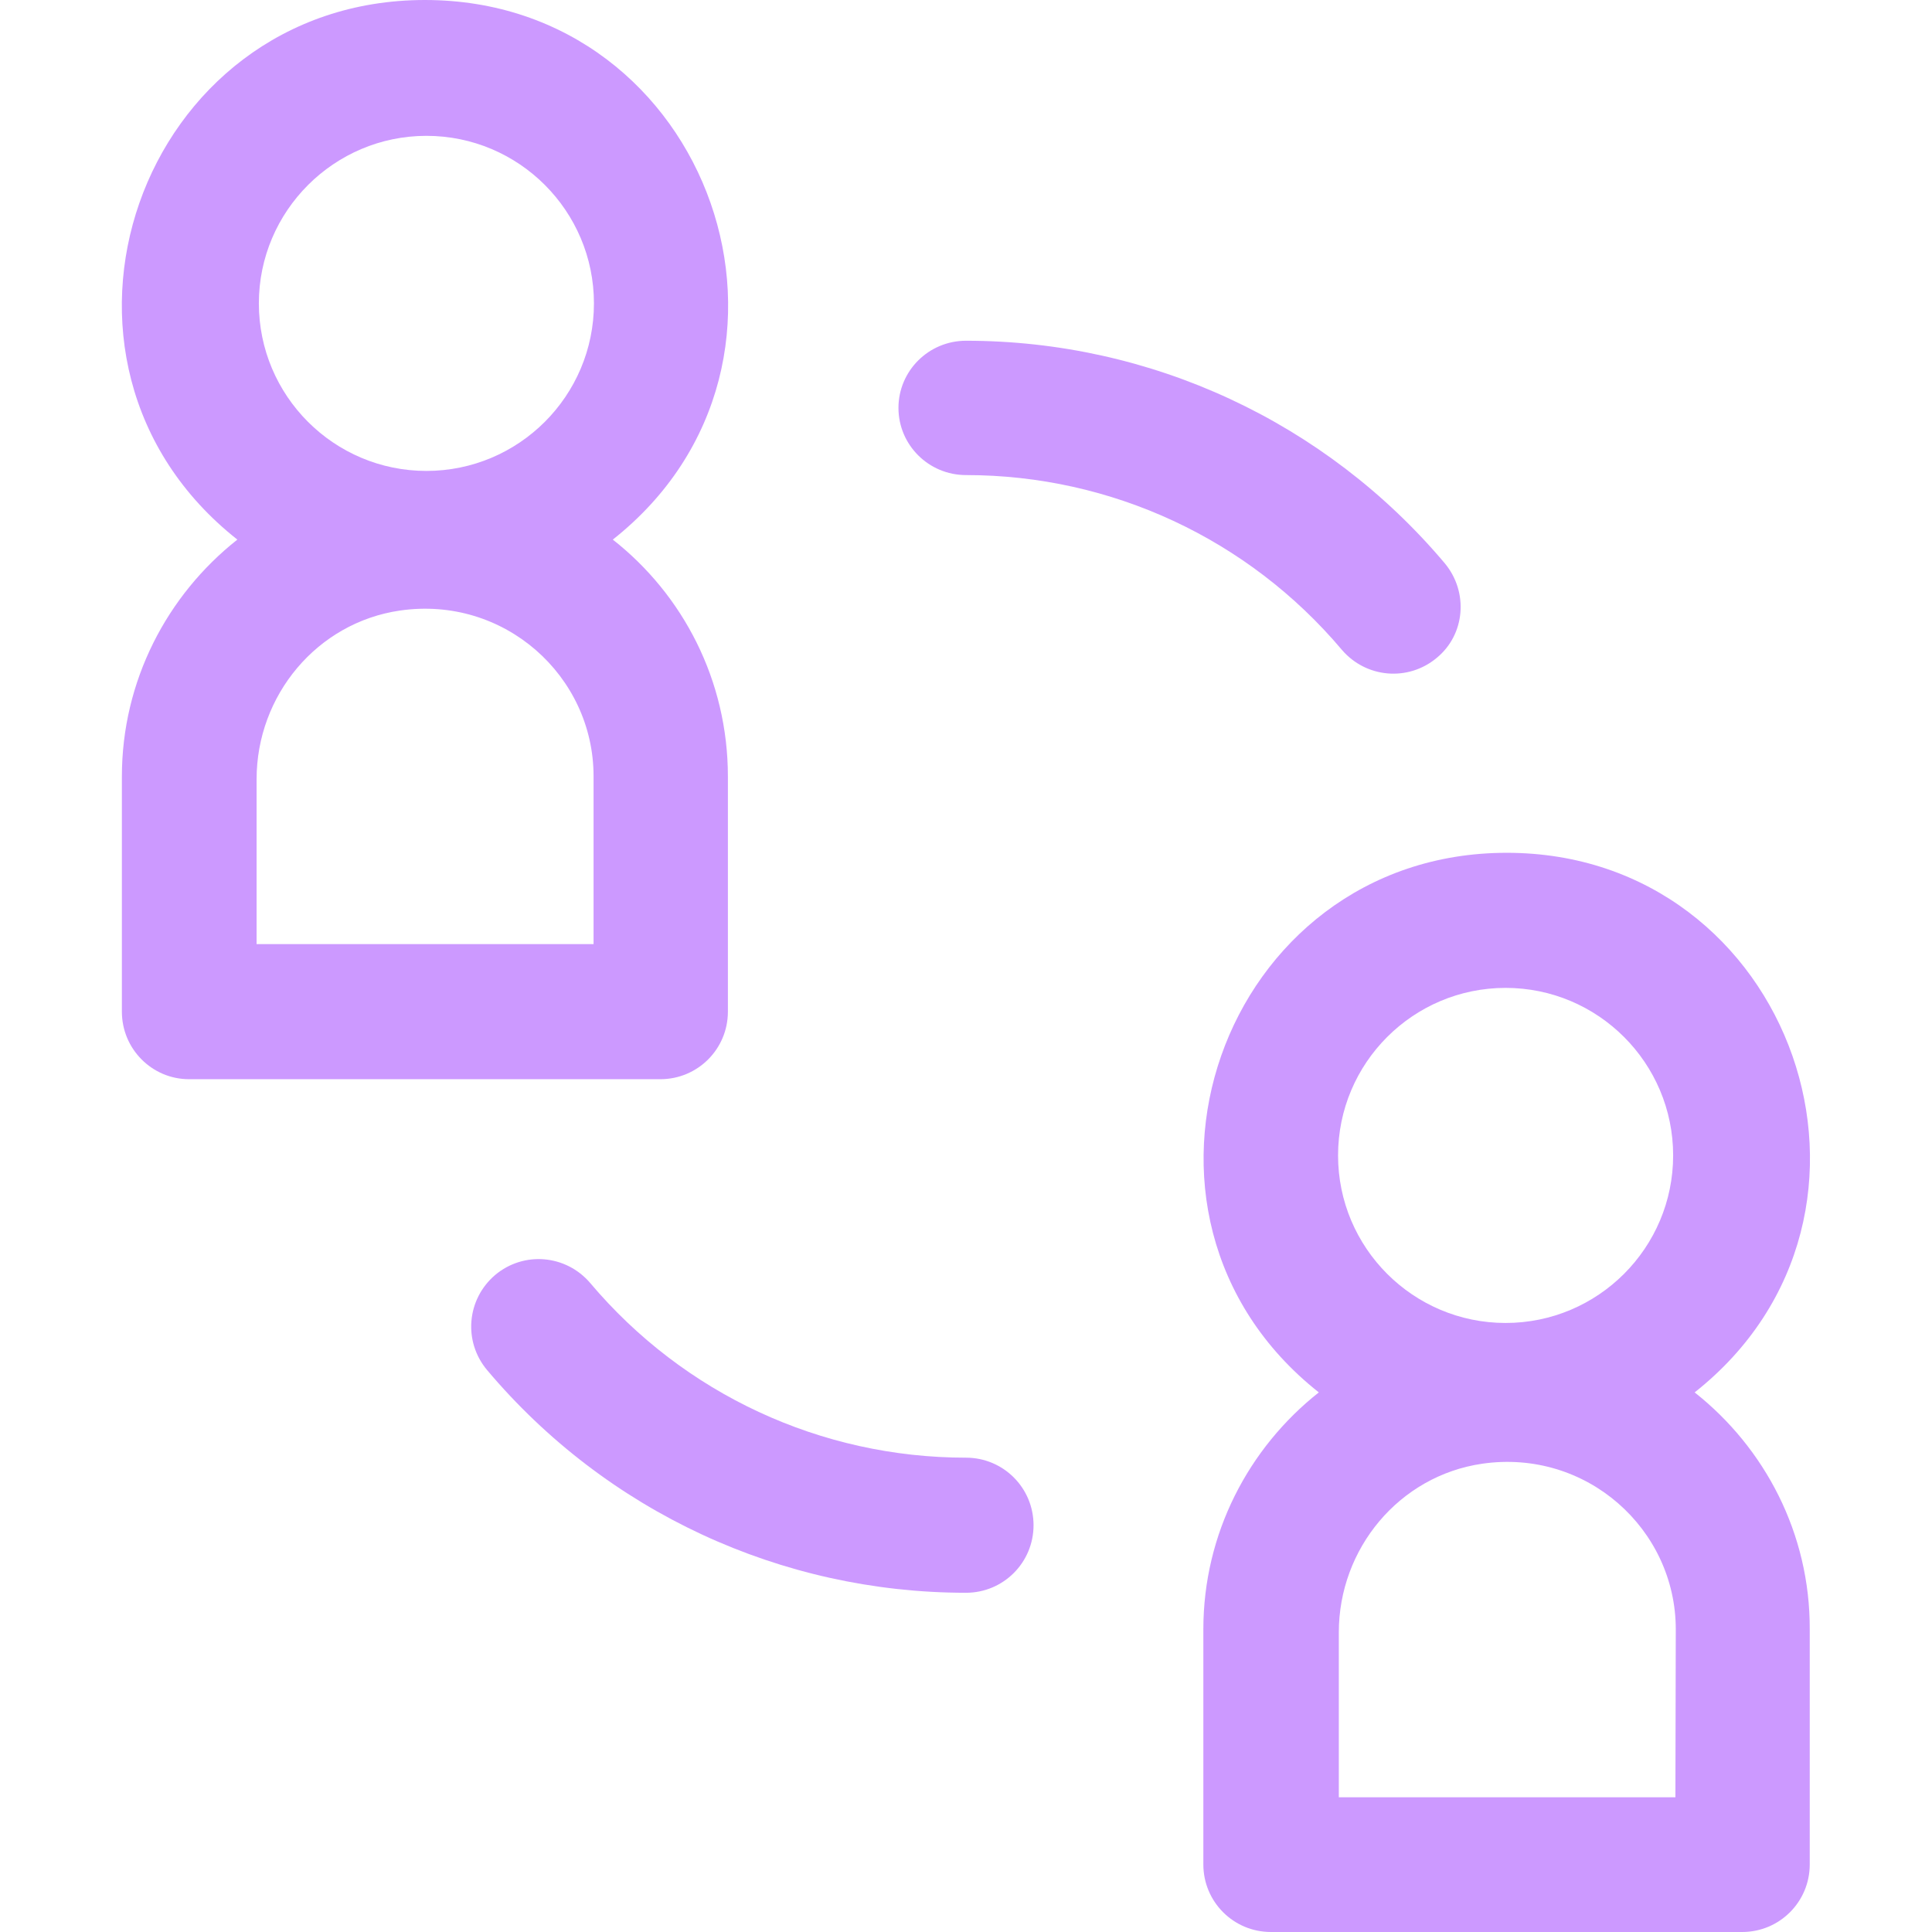
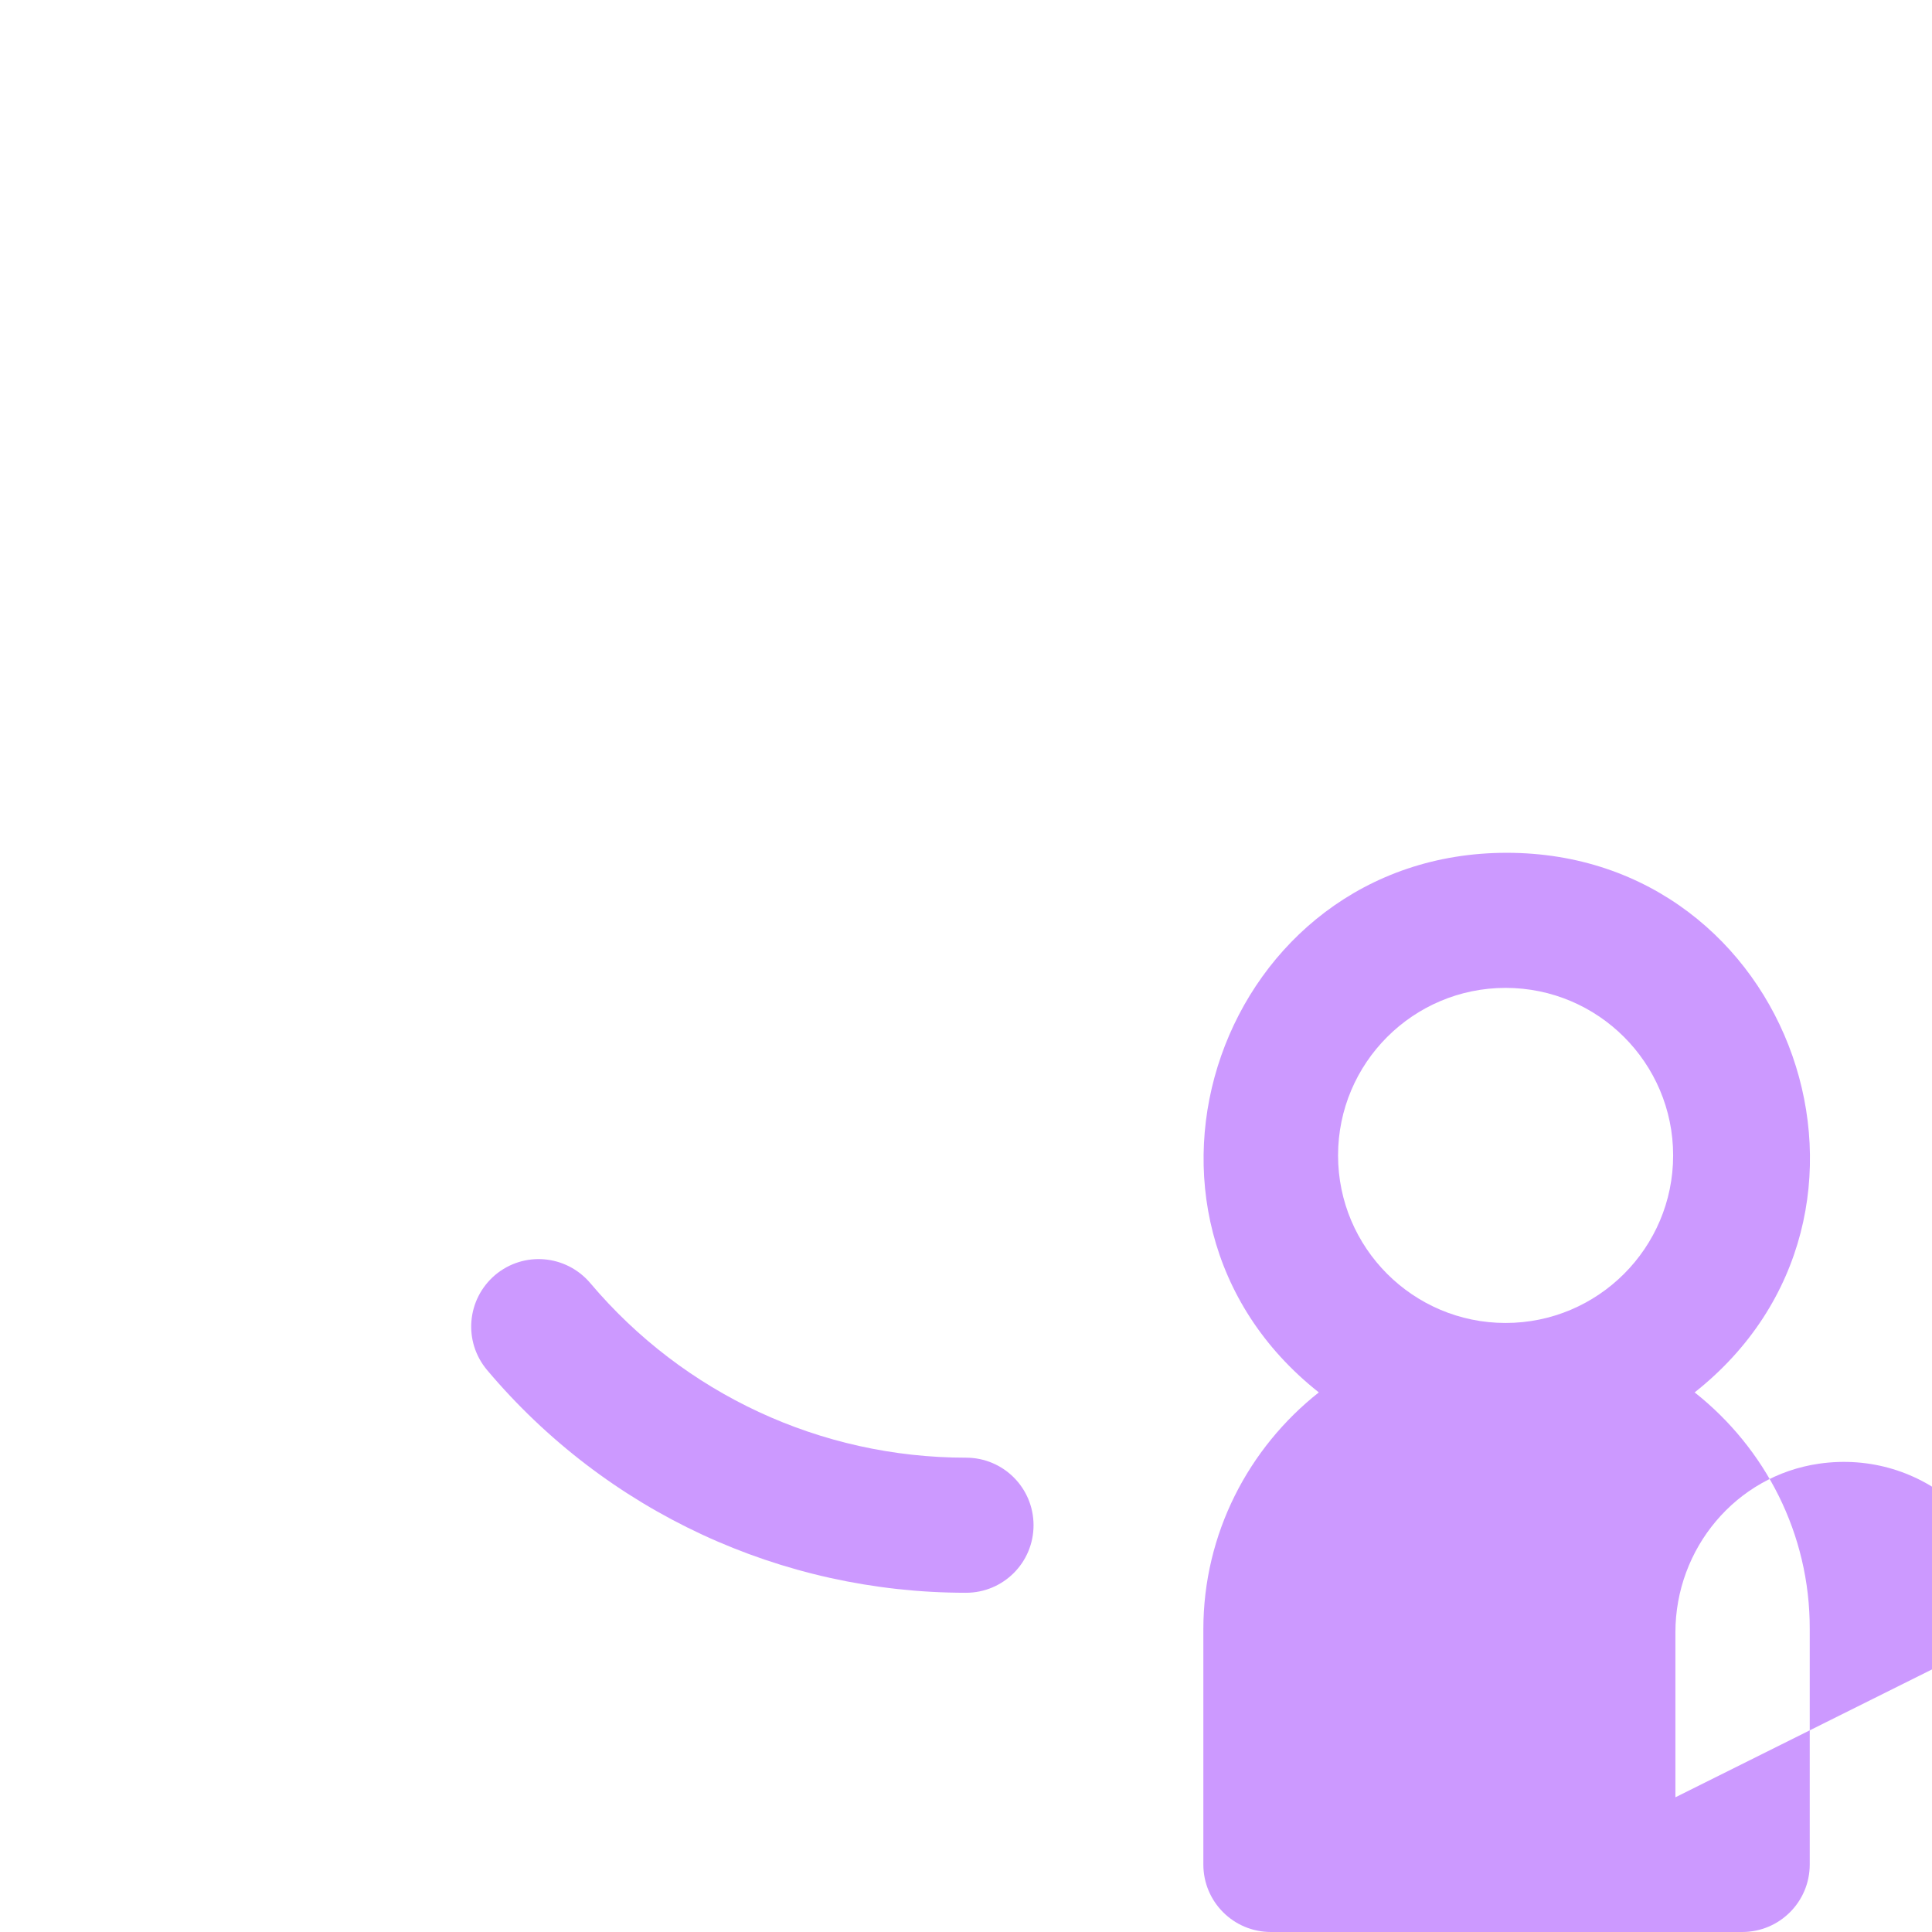
<svg xmlns="http://www.w3.org/2000/svg" version="1.1" id="Layer_1" x="0px" y="0px" viewBox="0 0 512 512" style="enable-background:new 0 0 512 512;" xml:space="preserve">
  <style type="text/css">
	.st0{fill:#CC99FF;}
</style>
  <g>
    <g>
-       <path class="st0" d="M162.4,143c59.7-47.2,26-143-49.8-143C36.9,0,3.1,95.8,62.9,143c-18.6,14.7-30.6,37.4-30.6,62.8v62.3    c0,9.9,8,17.9,17.8,17.9H175c9.9,0,17.9-8,17.9-17.9v-62.3C192.9,180.3,181,157.6,162.4,143z M157.2,250.2H68v-43.7    c0-22.2,16-41.5,38-44.7c27.6-4,51.3,17.3,51.3,43.9v44.5L157.2,250.2L157.2,250.2z M113,124.8c-24.5,0-44.4-19.9-44.4-44.4    S88.6,36,113,36c24.5,0,44.4,19.9,44.4,44.4S137.5,124.8,113,124.8z" />
+       </g>
+   </g>
+   <g>
+     <g>
+       <path class="st0" d="M449.1,369c59.7-47.2,26-143-49.8-143c-75.7,0-109.5,95.8-49.8,143c-18.6,14.7-30.6,37.4-30.6,62.8v62.3    c0,9.9,8,17.9,17.9,17.9h124.9c9.9,0,17.9-8,17.9-17.9v-62.3C479.7,406.4,467.7,383.7,449.1,369z M399,261.8    c24.5,0,44.4,19.9,44.4,44.4s-19.9,44.4-44.4,44.4s-44.4-19.9-44.4-44.4S374.5,261.8,399,261.8z M444,476.3v-43.7    c0-22.2,16-41.5,38-44.7c27.6-4,51.3,17.3,51.3,43.9L444,476.3L444,476.3z" />
    </g>
  </g>
  <g>
    <g>
-       <path class="st0" d="M449.1,369c59.7-47.2,26-143-49.8-143c-75.7,0-109.5,95.8-49.8,143c-18.6,14.7-30.6,37.4-30.6,62.8v62.3    c0,9.9,8,17.9,17.9,17.9h124.9c9.9,0,17.9-8,17.9-17.9v-62.3C479.7,406.4,467.7,383.7,449.1,369z M399,261.8    c24.5,0,44.4,19.9,44.4,44.4s-19.9,44.4-44.4,44.4s-44.4-19.9-44.4-44.4S374.5,261.8,399,261.8z M444,476.3h-89.2v-43.7    c0-22.2,16-41.5,38-44.7c27.6-4,51.3,17.3,51.3,43.9L444,476.3L444,476.3z" />
-     </g>
-   </g>
-   <g>
-     <g>
-       <path class="st0" d="M382.9,149.3c-31.6-37.5-77.9-59-126.9-59c-9.9,0-17.9,8-17.9,17.8s8,17.8,17.9,17.8    c38.5,0,74.8,16.9,99.6,46.3c6.4,7.5,17.6,8.5,25.2,2.1C388.3,168.1,389.2,156.9,382.9,149.3z" />
-     </g>
+       </g>
  </g>
  <g>
    <g>
      <path class="st0" d="M256,386.3c-38.5,0-74.8-16.9-99.6-46.3c-6.4-7.5-17.6-8.5-25.2-2.1c-7.5,6.4-8.5,17.6-2.1,25.2    c31.6,37.5,77.9,59,126.9,59c9.9,0,17.9-8,17.9-17.9S265.9,386.3,256,386.3z" />
    </g>
  </g>
</svg>